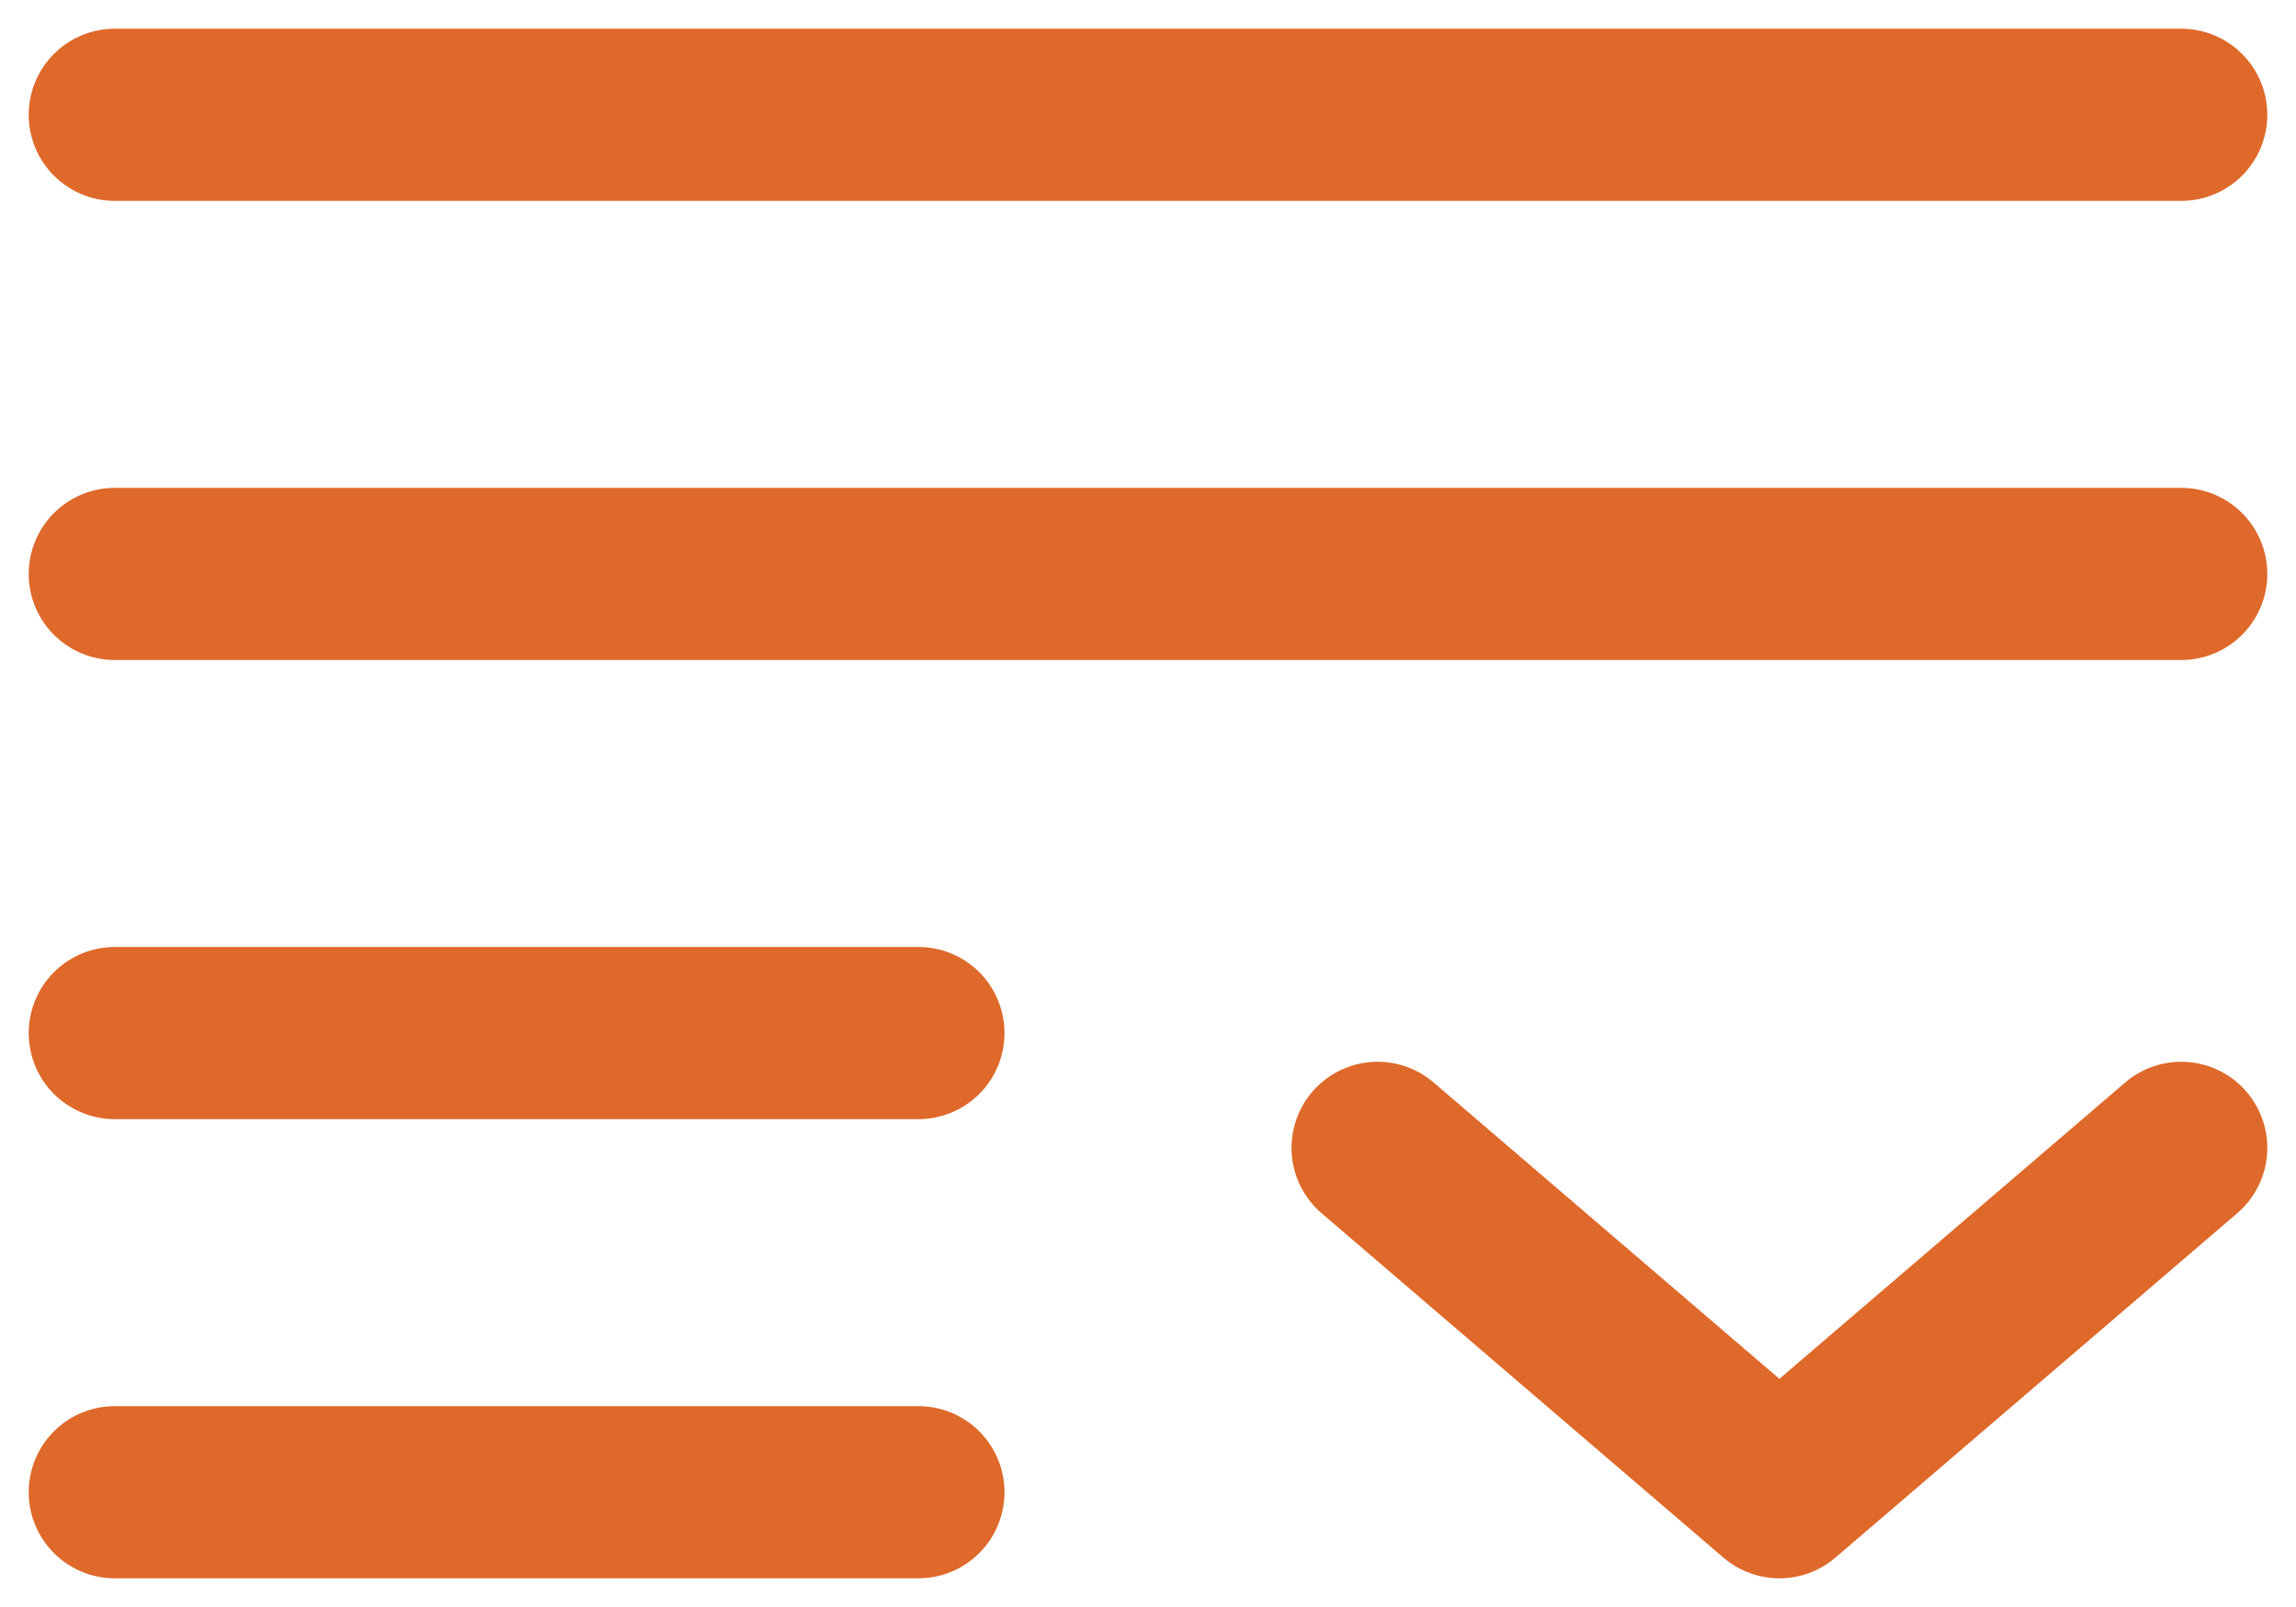
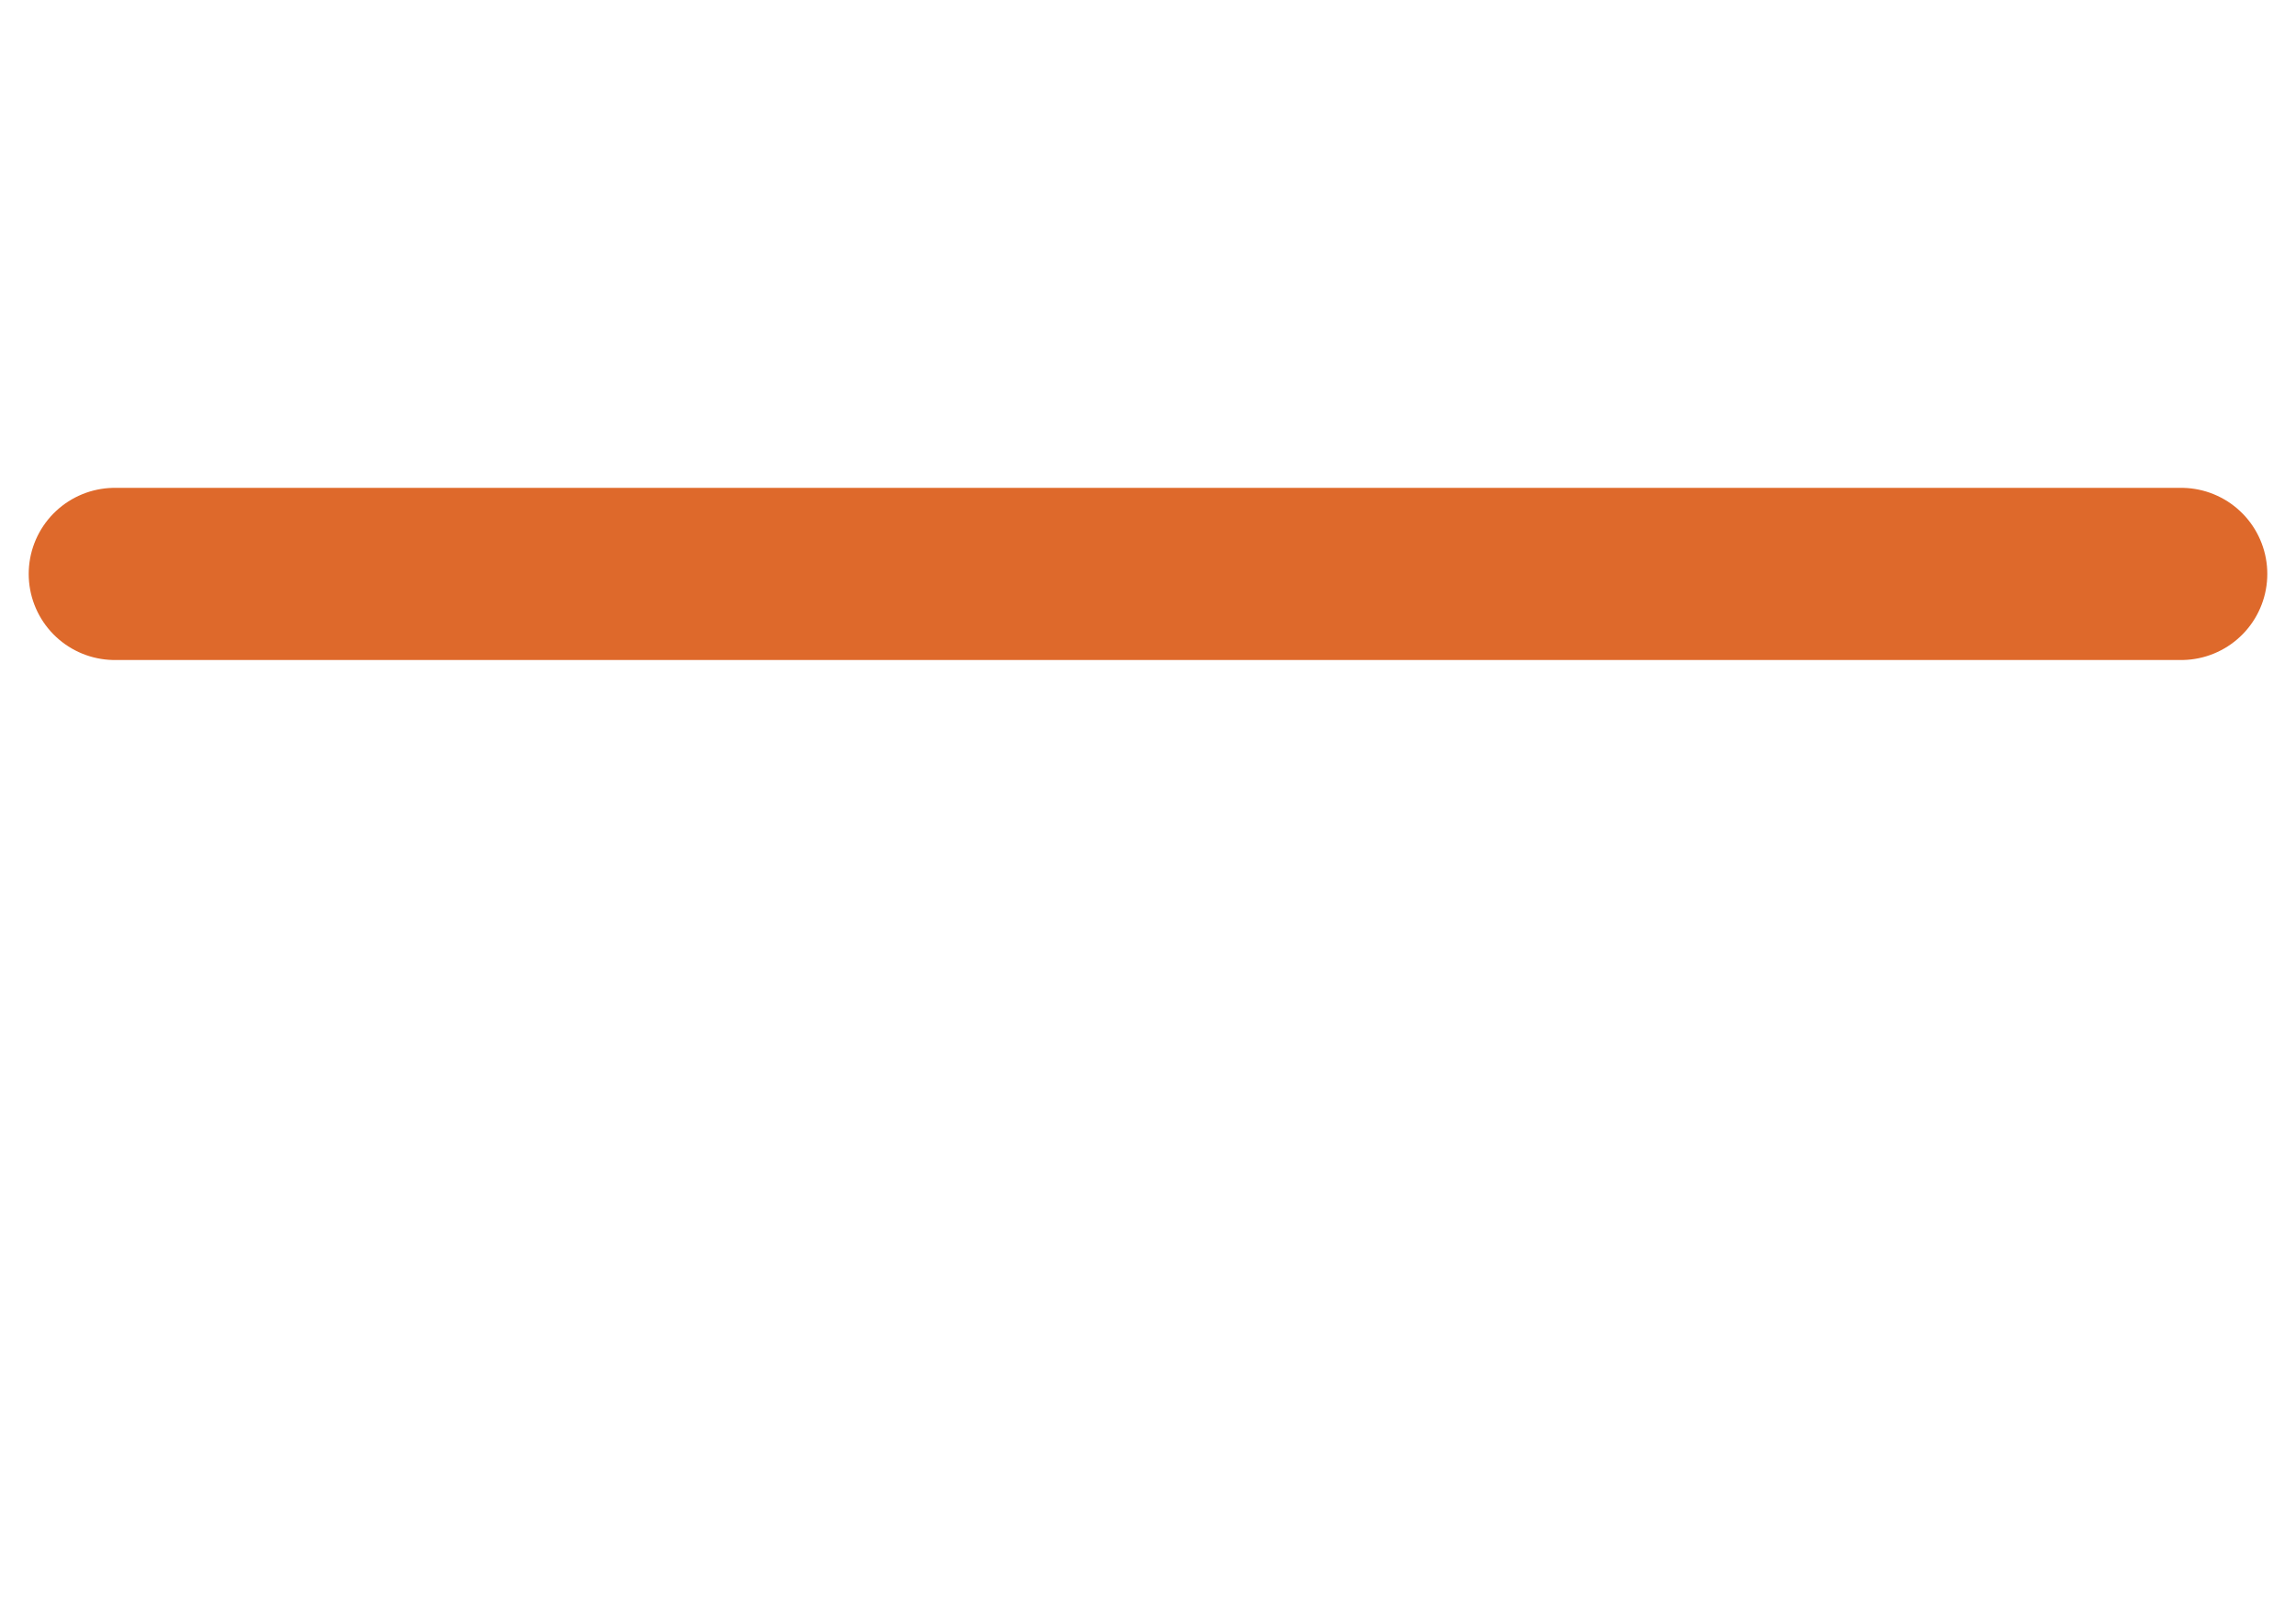
<svg xmlns="http://www.w3.org/2000/svg" width="20" height="14" viewBox="0 0 20 14" fill="none">
-   <path d="M19 1H1" stroke="#DE692B" stroke-width="1.5" stroke-linecap="round" />
  <path d="M19 5H1" stroke="#DE692B" stroke-width="1.5" stroke-linecap="round" />
-   <path d="M8 9H1" stroke="#DE692B" stroke-width="1.5" stroke-linecap="round" />
-   <path d="M8 13H1" stroke="#DE692B" stroke-width="1.5" stroke-linecap="round" />
-   <path d="M12 10L15.5 13L19 10" stroke="#DE692B" stroke-width="1.5" stroke-linecap="round" stroke-linejoin="round" />
</svg>